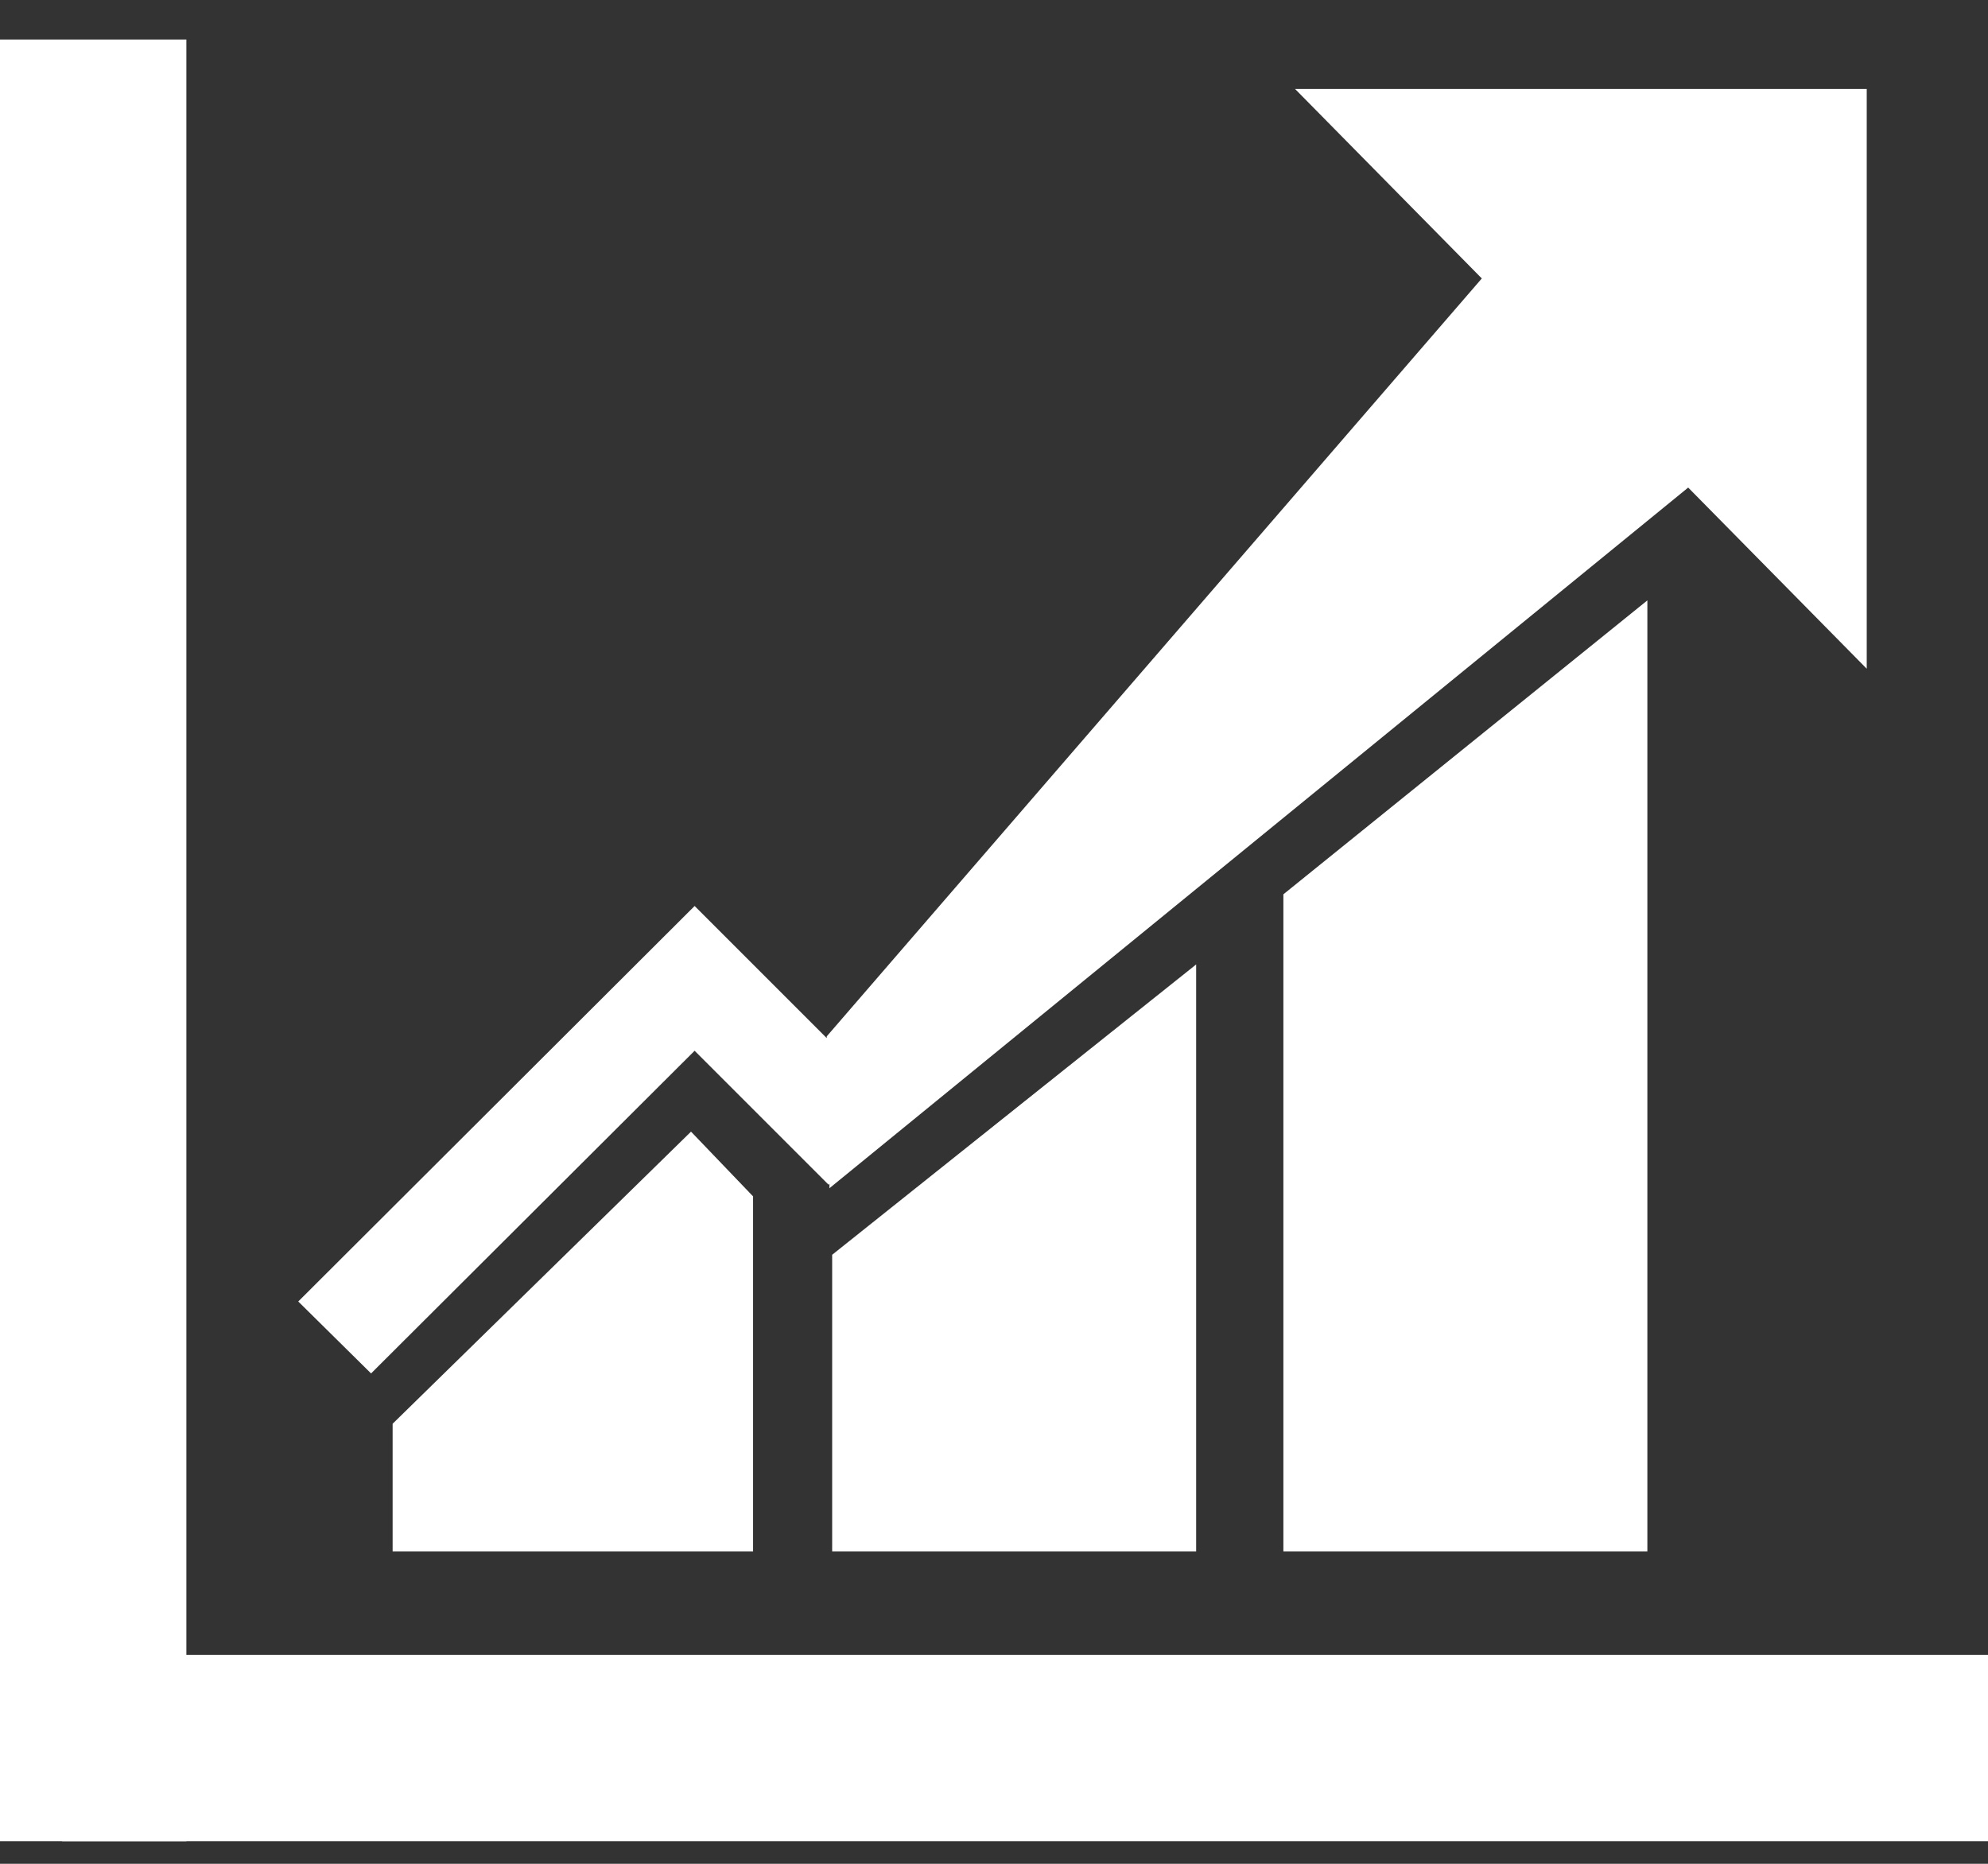
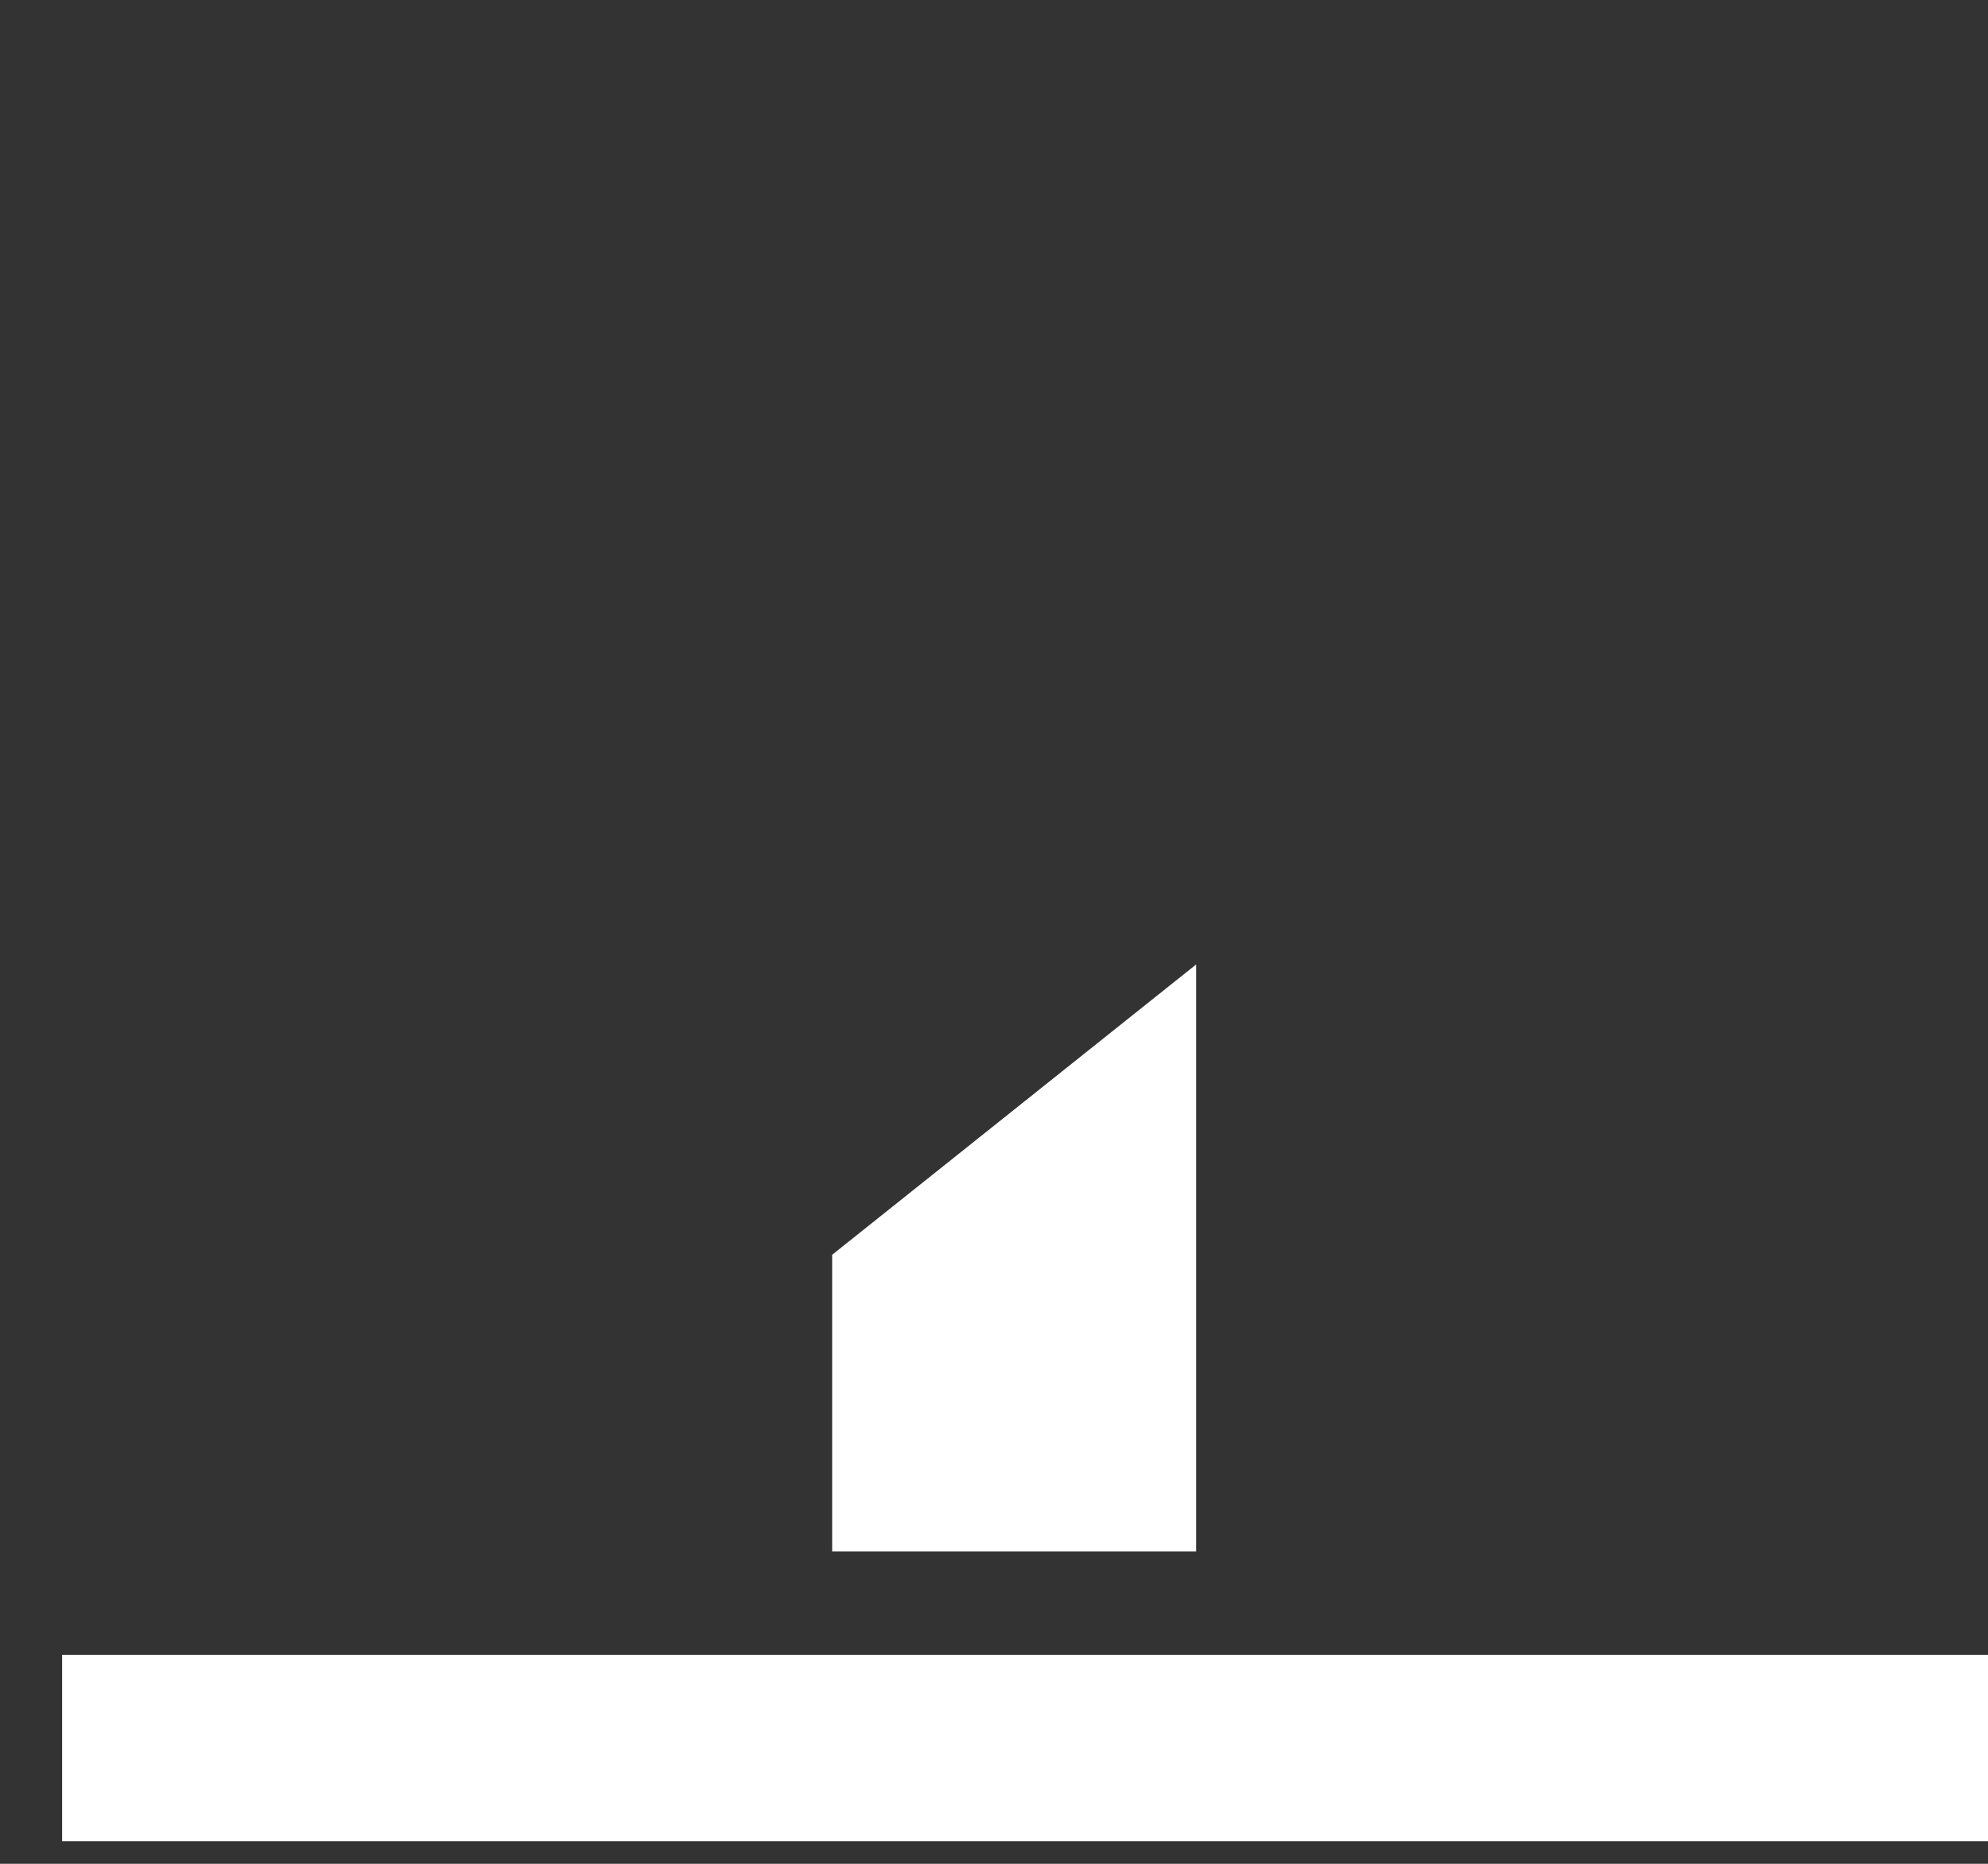
<svg xmlns="http://www.w3.org/2000/svg" width="32px" height="30px" viewBox="0 0 32 30" version="1.1">
  <rect x="0" y="0" width="32" height="30" fill="#333333" stroke="none" />
  <title>economic-models</title>
  <g id="Page-1" stroke="none" stroke-width="1" fill="none" fill-rule="evenodd">
    <g id="icons---services" transform="translate(-63, -290)" fill="#FFFFFF">
      <g id="economic-models" transform="translate(63, 290.636)">
-         <polygon id="Path" points="30.048 0.796 30.048 10.128 27.174 7.212 13.351 18.49 13.351 18.418 13.337 18.433 11.181 16.277 5.973 21.471 4.801 20.313 11.181 13.947 13.308 16.074 13.308 16.045 23.852 3.846 20.846 0.796" />
-         <polygon id="Path" points="12.122 18.621 11.123 17.579 6.32 22.281 6.32 24.336 12.122 24.336" />
        <polygon id="Path" points="19.254 14.888 13.395 19.561 13.395 24.336 19.254 24.336" />
-         <polygon id="Path" points="26.517 9.028 20.658 13.759 20.658 24.336 26.517 24.336" />
-         <rect id="Rectangle" x="0" y="0" width="3" height="29" />
        <rect id="Rectangle" x="1" y="26" width="31" height="3" />
      </g>
    </g>
  </g>
</svg>